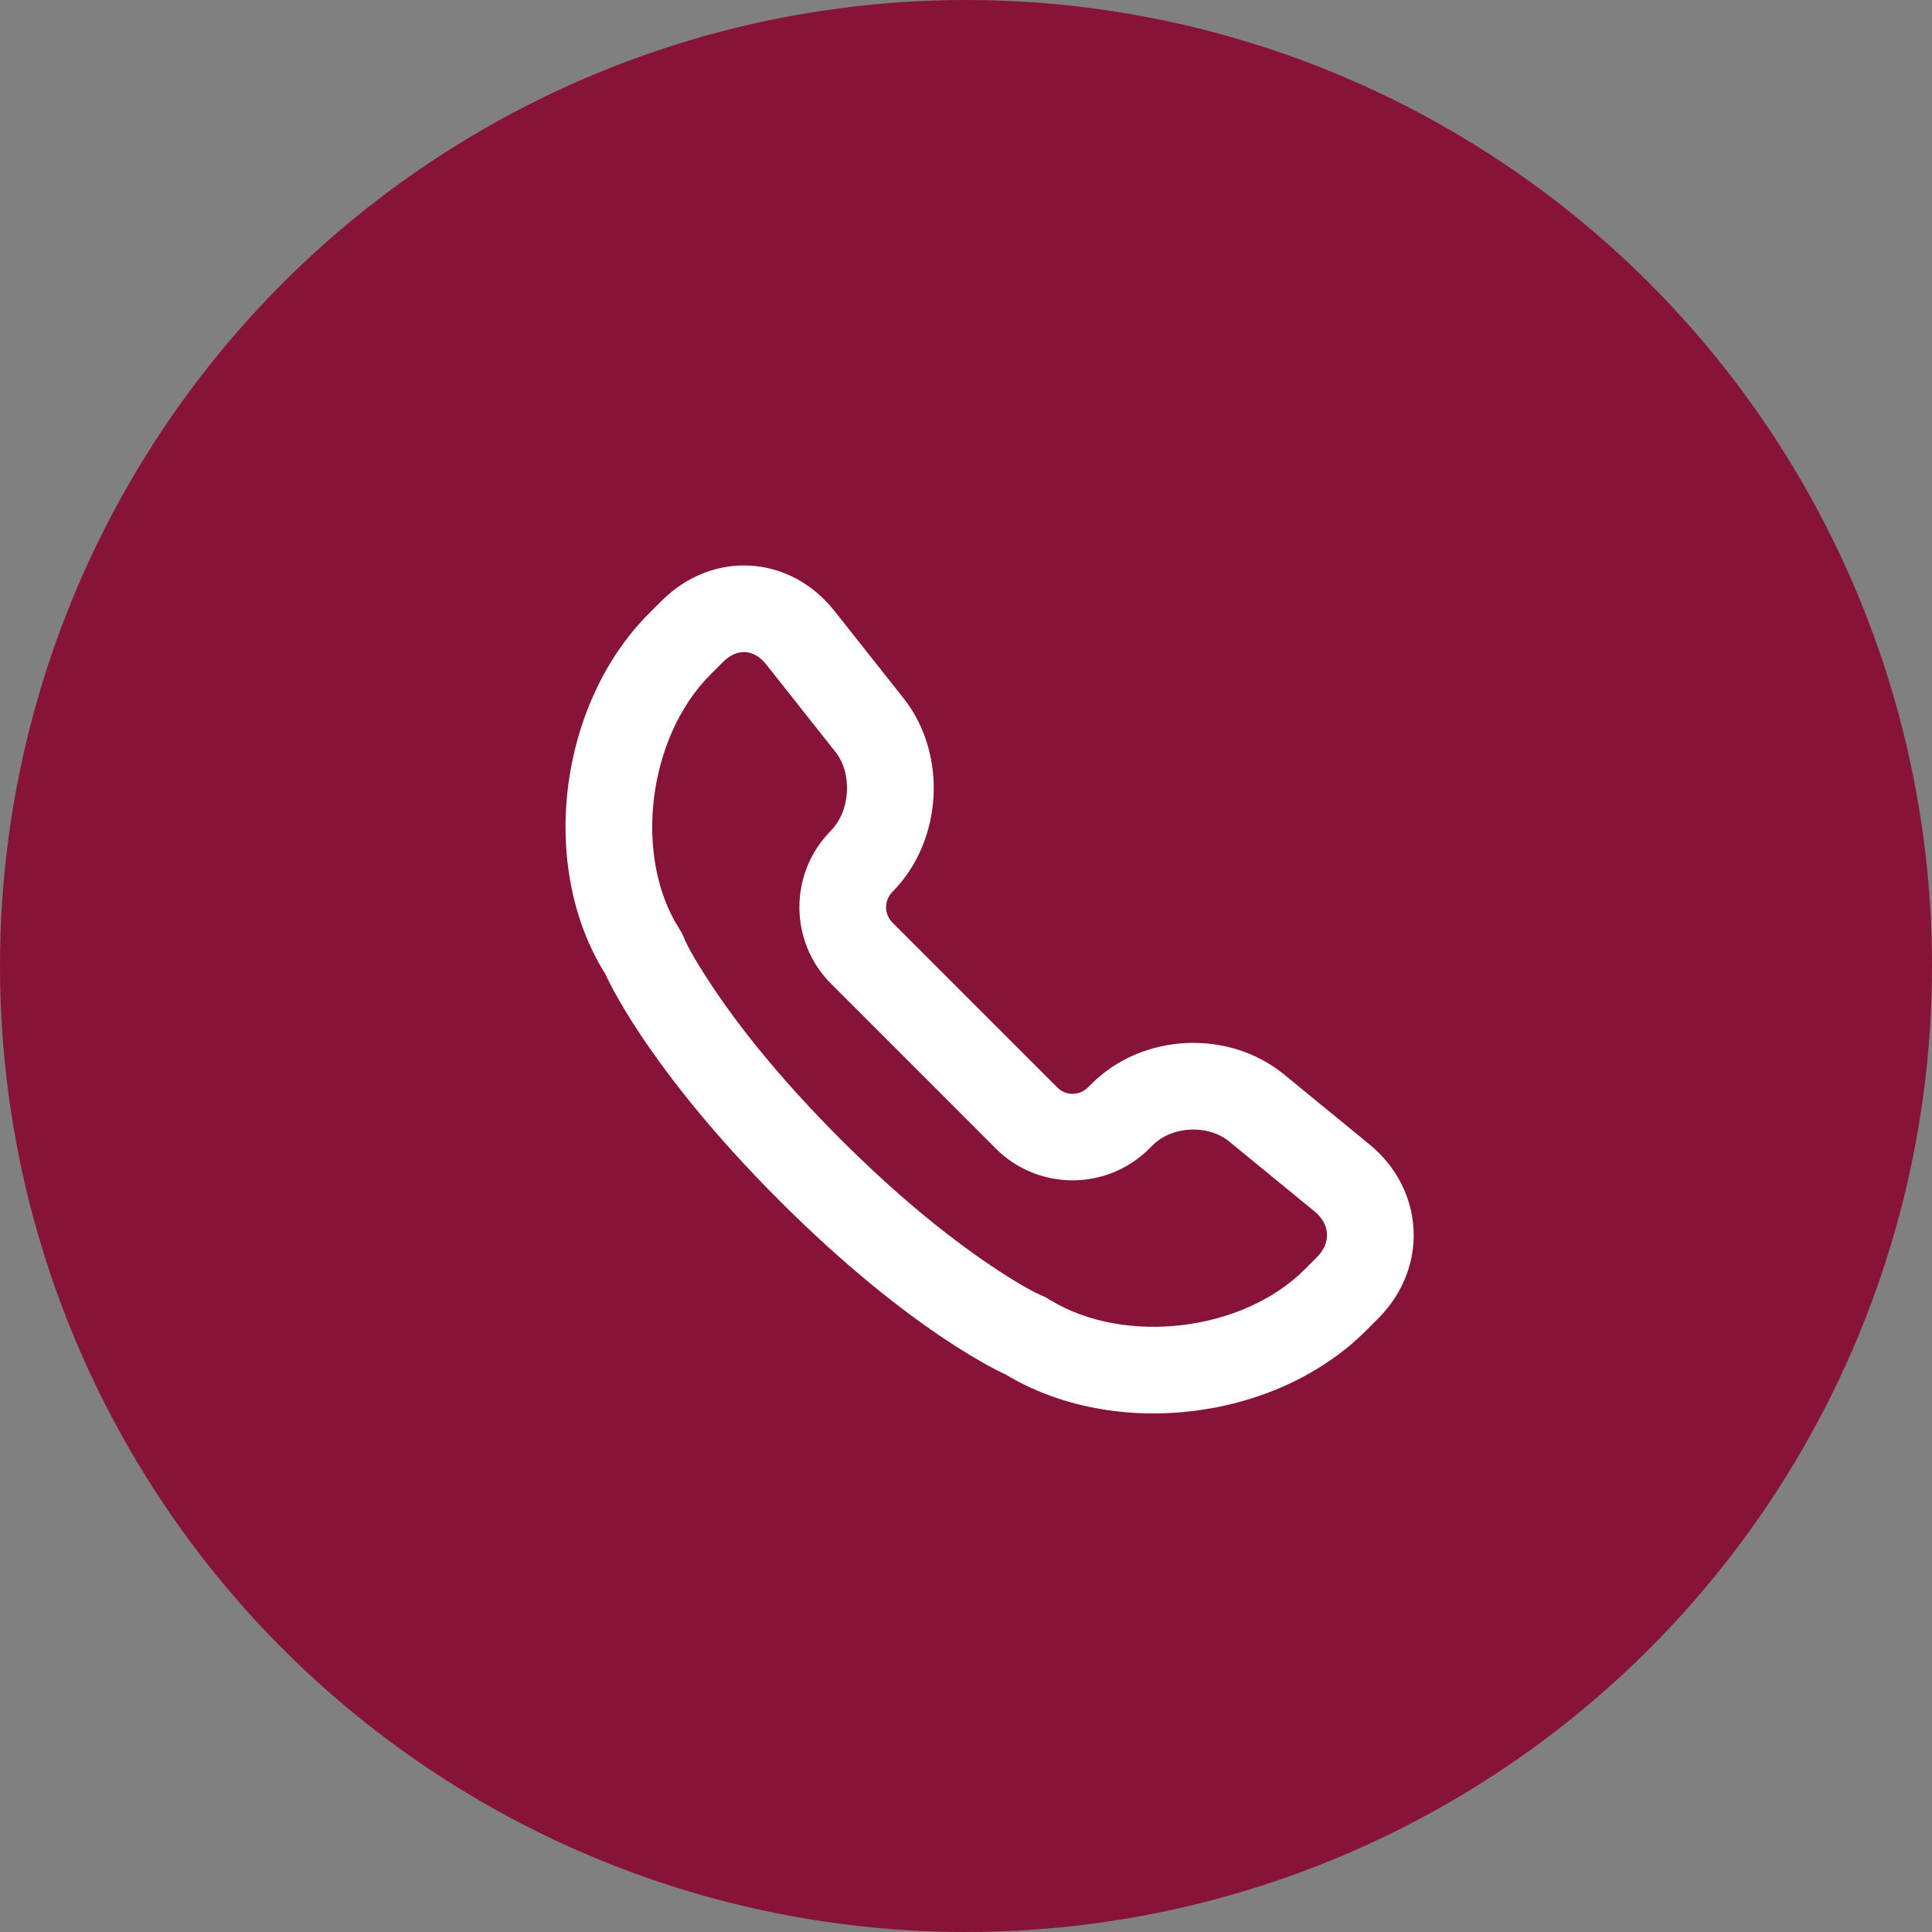
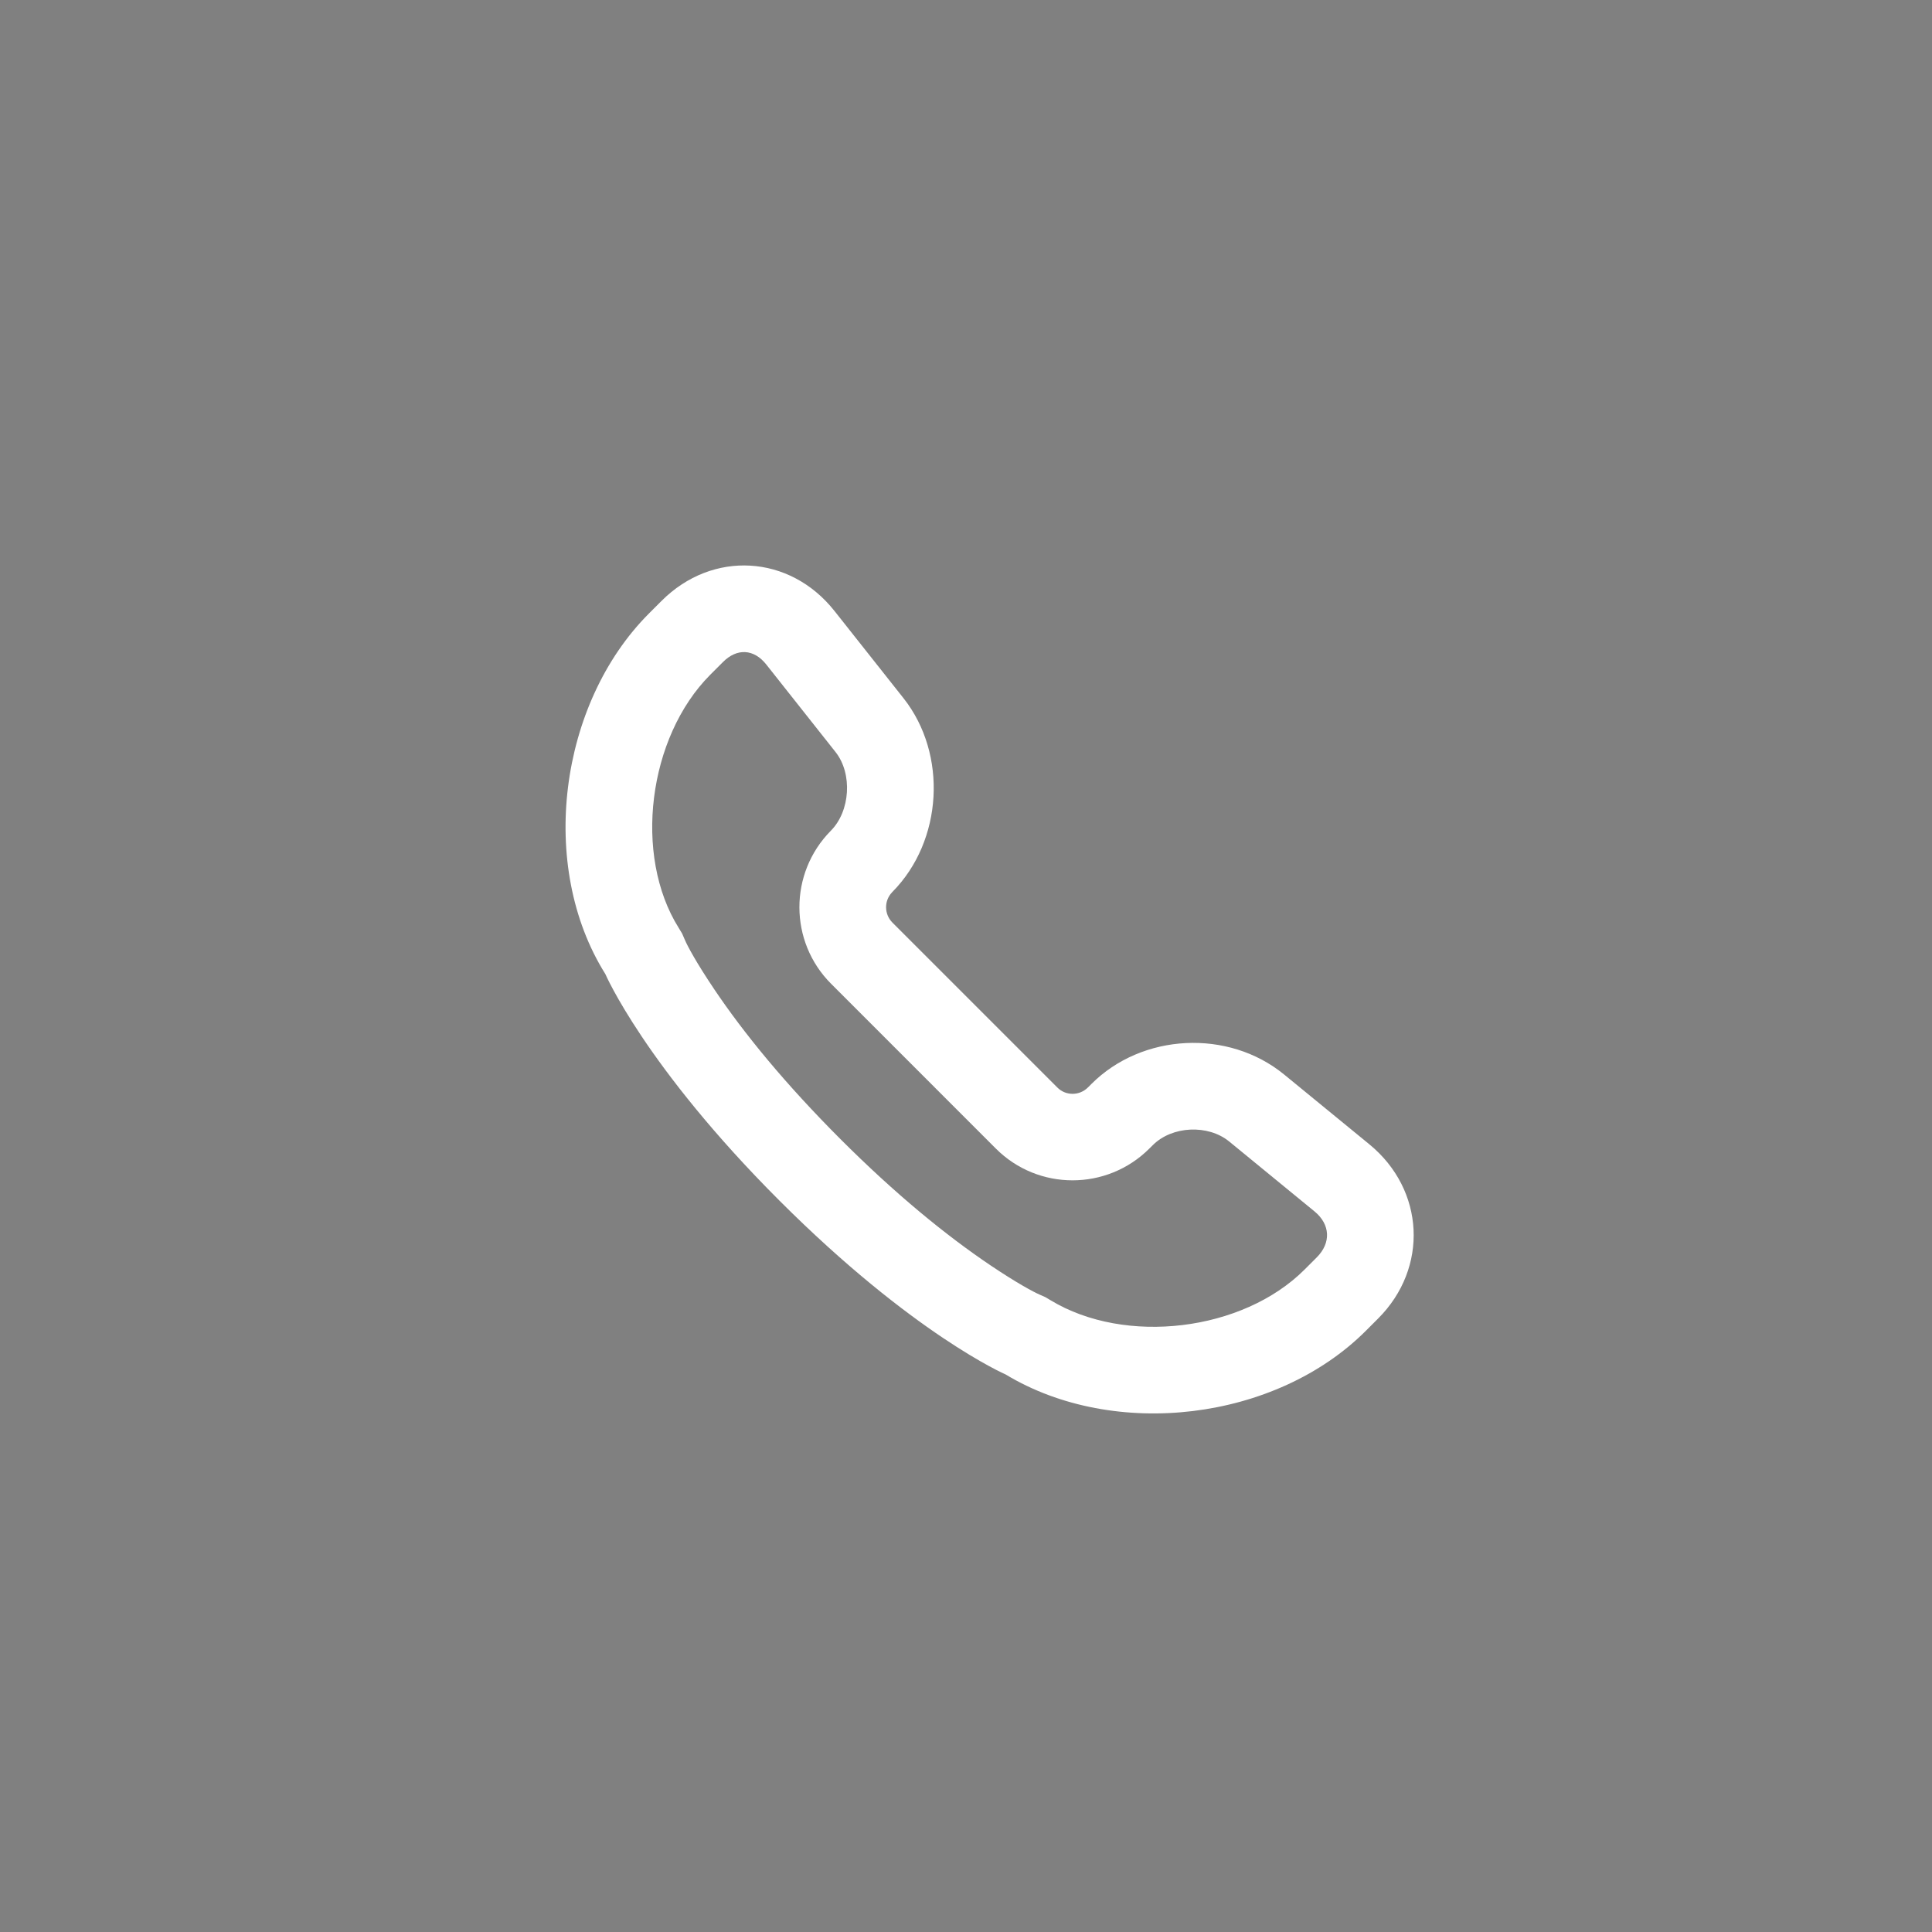
<svg xmlns="http://www.w3.org/2000/svg" width="41" height="41" viewBox="0 0 41 41" fill="none">
  <rect x="0" y="0" width="41" height="41" fill="#808080" stroke="none" />
-   <circle cx="20.5" cy="20.5" r="20.5" fill="#871438" />
  <path d="M29.061 24.285L27.249 22.801C26.068 21.835 24.239 21.925 23.161 23.004L23.088 23.077C22.907 23.258 22.614 23.258 22.437 23.077L18.939 19.579C18.763 19.402 18.758 19.117 18.931 18.936C18.935 18.932 18.935 18.927 18.939 18.927L18.931 18.936C18.935 18.932 18.935 18.932 18.939 18.927C20.009 17.845 20.112 16.007 19.177 14.821L17.706 12.962C16.757 11.767 15.119 11.672 14.04 12.751L13.769 13.022C11.863 14.933 11.41 18.38 12.846 20.67C12.846 20.67 13.691 22.628 16.537 25.475C19.384 28.322 21.341 29.168 21.341 29.168C23.653 30.565 27.077 30.151 28.987 28.24L29.246 27.981C30.32 26.907 30.238 25.251 29.061 24.285ZM27.944 26.683L27.685 26.942C26.374 28.253 23.881 28.555 22.294 27.593L22.187 27.529L22.07 27.477C21.928 27.416 21.57 27.222 21.031 26.86C20.074 26.217 18.995 25.333 17.835 24.173C16.675 23.012 15.791 21.938 15.149 20.981C14.787 20.442 14.592 20.084 14.532 19.941L14.476 19.812L14.403 19.691C13.437 18.151 13.752 15.645 15.071 14.321L15.343 14.049C15.64 13.751 15.998 13.769 16.261 14.101L17.732 15.96C18.094 16.417 18.047 17.215 17.628 17.633C16.74 18.535 16.744 19.984 17.637 20.877L21.134 24.375C22.031 25.273 23.489 25.273 24.39 24.375L24.464 24.302C24.873 23.892 25.637 23.858 26.085 24.224L27.896 25.708C28.233 25.984 28.25 26.377 27.944 26.683Z" fill="white" />
</svg>